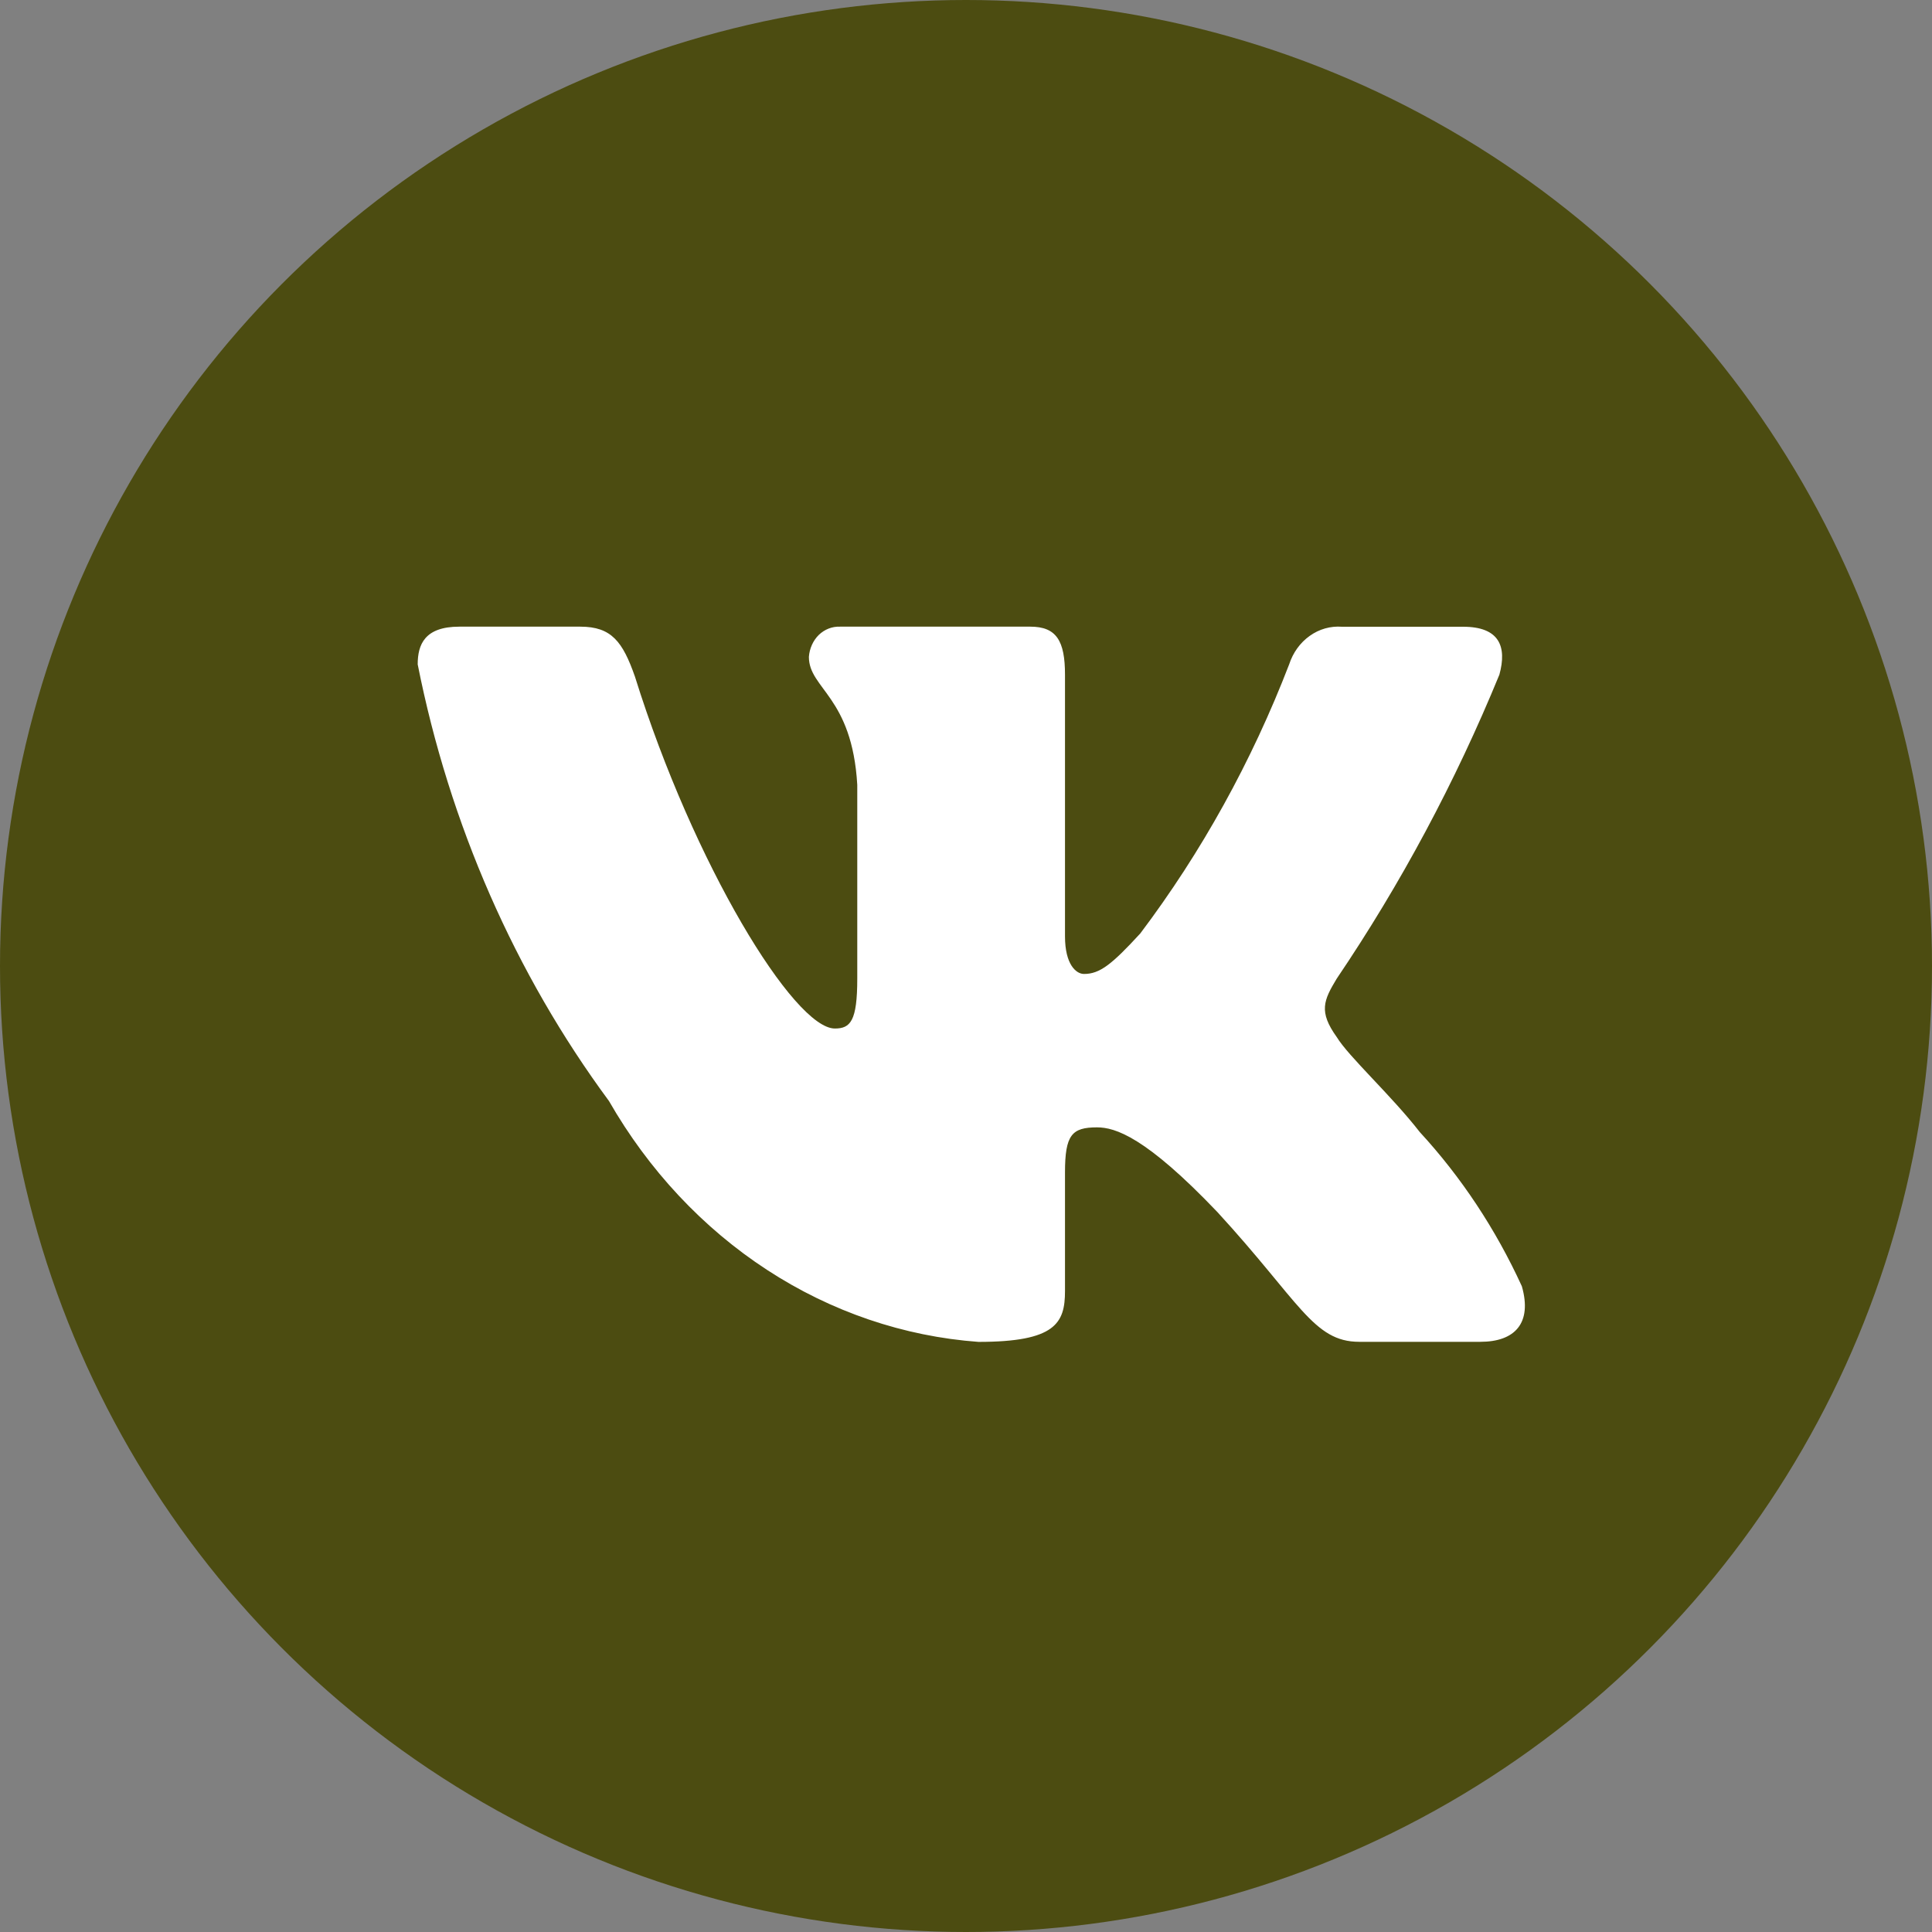
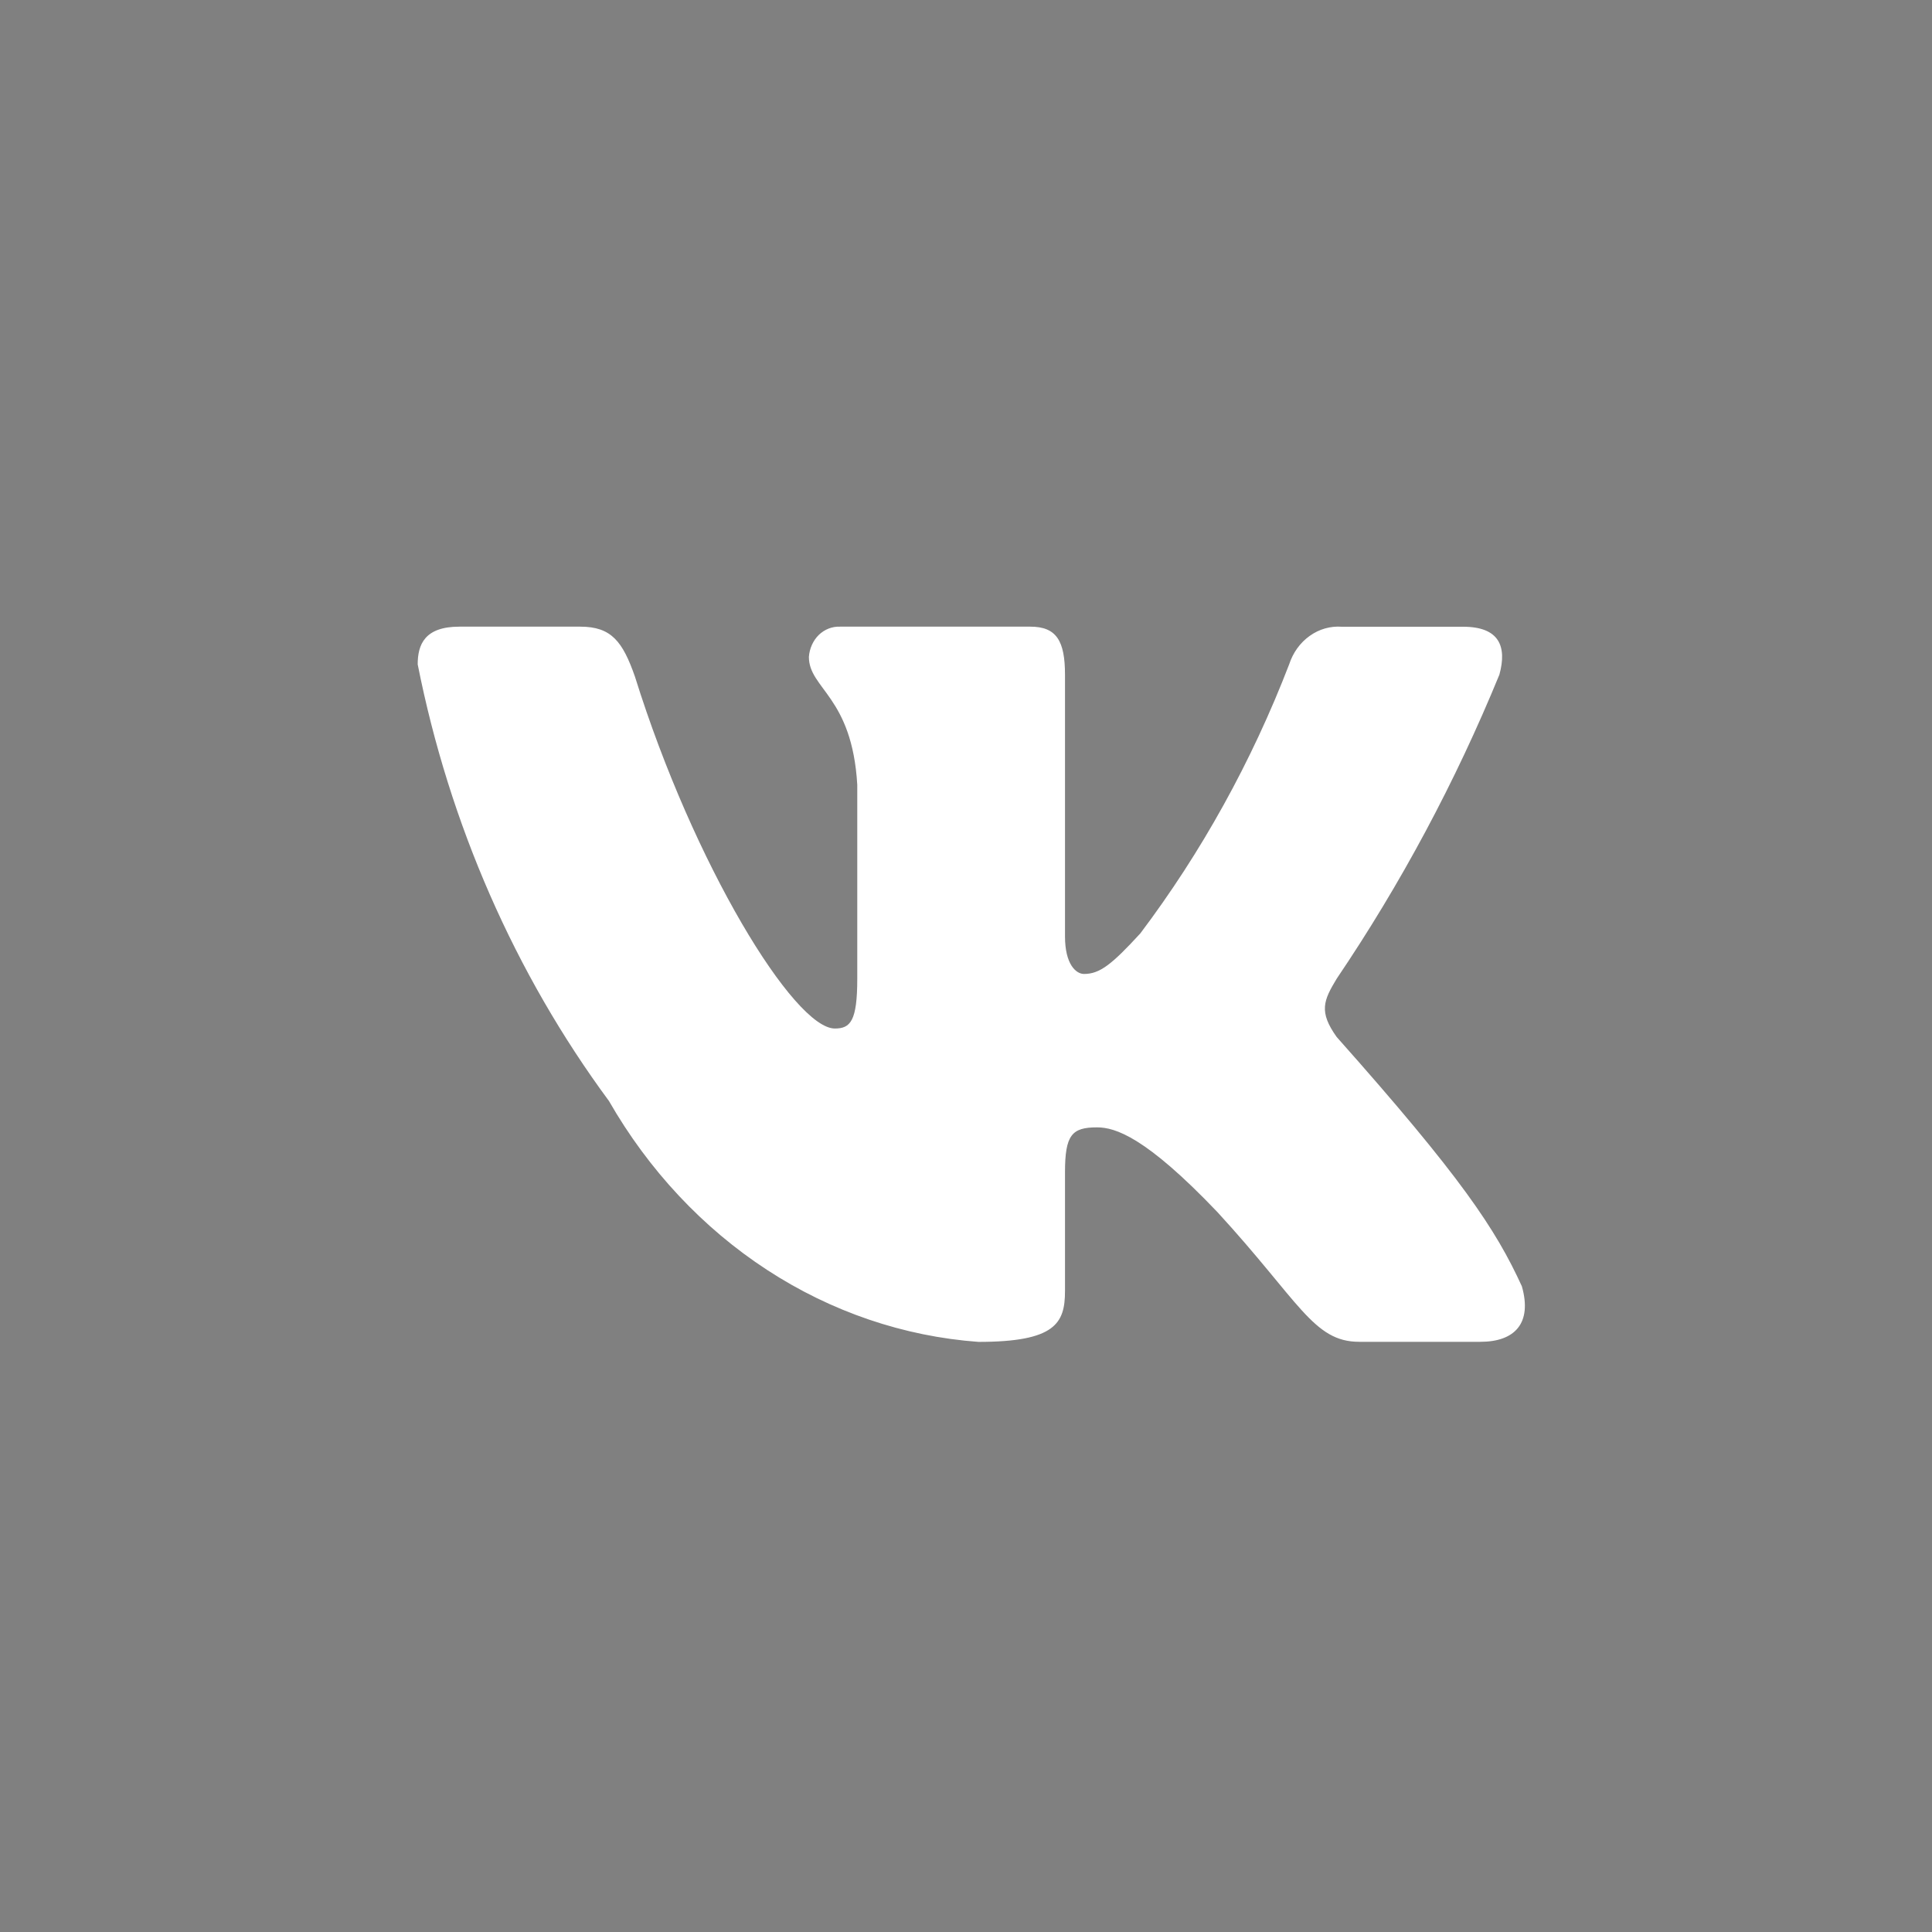
<svg xmlns="http://www.w3.org/2000/svg" width="25" height="25" viewBox="0 0 25 25" fill="none">
  <rect x="0" y="0" width="25" height="25" fill="#808080" stroke="none" />
-   <circle cx="12.5" cy="12.5" r="12.5" fill="#4C4C11" />
-   <path d="M19.156 17.363H17.588C16.994 17.363 16.816 16.841 15.752 15.683C14.823 14.709 14.43 14.588 14.195 14.588C13.87 14.588 13.781 14.685 13.781 15.172V16.706C13.781 17.121 13.658 17.364 12.661 17.364C11.694 17.293 10.756 16.974 9.925 16.432C9.094 15.89 8.393 15.141 7.88 14.247C6.663 12.598 5.815 10.664 5.405 8.597C5.405 8.341 5.495 8.109 5.943 8.109H7.51C7.913 8.109 8.058 8.304 8.216 8.755C8.977 11.191 10.276 13.309 10.803 13.309C11.005 13.309 11.093 13.212 11.093 12.664V10.155C11.026 9.011 10.467 8.914 10.467 8.5C10.475 8.391 10.521 8.289 10.595 8.216C10.671 8.143 10.769 8.105 10.87 8.109H13.333C13.67 8.109 13.781 8.292 13.781 8.73V12.116C13.781 12.482 13.926 12.603 14.027 12.603C14.23 12.603 14.385 12.482 14.755 12.079C15.549 11.026 16.198 9.852 16.682 8.596C16.731 8.445 16.824 8.316 16.948 8.228C17.071 8.14 17.217 8.099 17.364 8.11H18.932C19.402 8.11 19.502 8.366 19.402 8.73C18.832 10.12 18.126 11.438 17.297 12.664C17.128 12.944 17.061 13.09 17.297 13.419C17.453 13.675 18.003 14.174 18.372 14.649C18.909 15.232 19.355 15.906 19.693 16.645C19.828 17.12 19.604 17.363 19.156 17.363Z" fill="white" />
+   <path d="M19.156 17.363H17.588C16.994 17.363 16.816 16.841 15.752 15.683C14.823 14.709 14.43 14.588 14.195 14.588C13.87 14.588 13.781 14.685 13.781 15.172V16.706C13.781 17.121 13.658 17.364 12.661 17.364C11.694 17.293 10.756 16.974 9.925 16.432C9.094 15.89 8.393 15.141 7.88 14.247C6.663 12.598 5.815 10.664 5.405 8.597C5.405 8.341 5.495 8.109 5.943 8.109H7.51C7.913 8.109 8.058 8.304 8.216 8.755C8.977 11.191 10.276 13.309 10.803 13.309C11.005 13.309 11.093 13.212 11.093 12.664V10.155C11.026 9.011 10.467 8.914 10.467 8.5C10.475 8.391 10.521 8.289 10.595 8.216C10.671 8.143 10.769 8.105 10.87 8.109H13.333C13.67 8.109 13.781 8.292 13.781 8.73V12.116C13.781 12.482 13.926 12.603 14.027 12.603C14.23 12.603 14.385 12.482 14.755 12.079C15.549 11.026 16.198 9.852 16.682 8.596C16.731 8.445 16.824 8.316 16.948 8.228C17.071 8.14 17.217 8.099 17.364 8.11H18.932C19.402 8.11 19.502 8.366 19.402 8.73C18.832 10.12 18.126 11.438 17.297 12.664C17.128 12.944 17.061 13.09 17.297 13.419C18.909 15.232 19.355 15.906 19.693 16.645C19.828 17.12 19.604 17.363 19.156 17.363Z" fill="white" />
</svg>